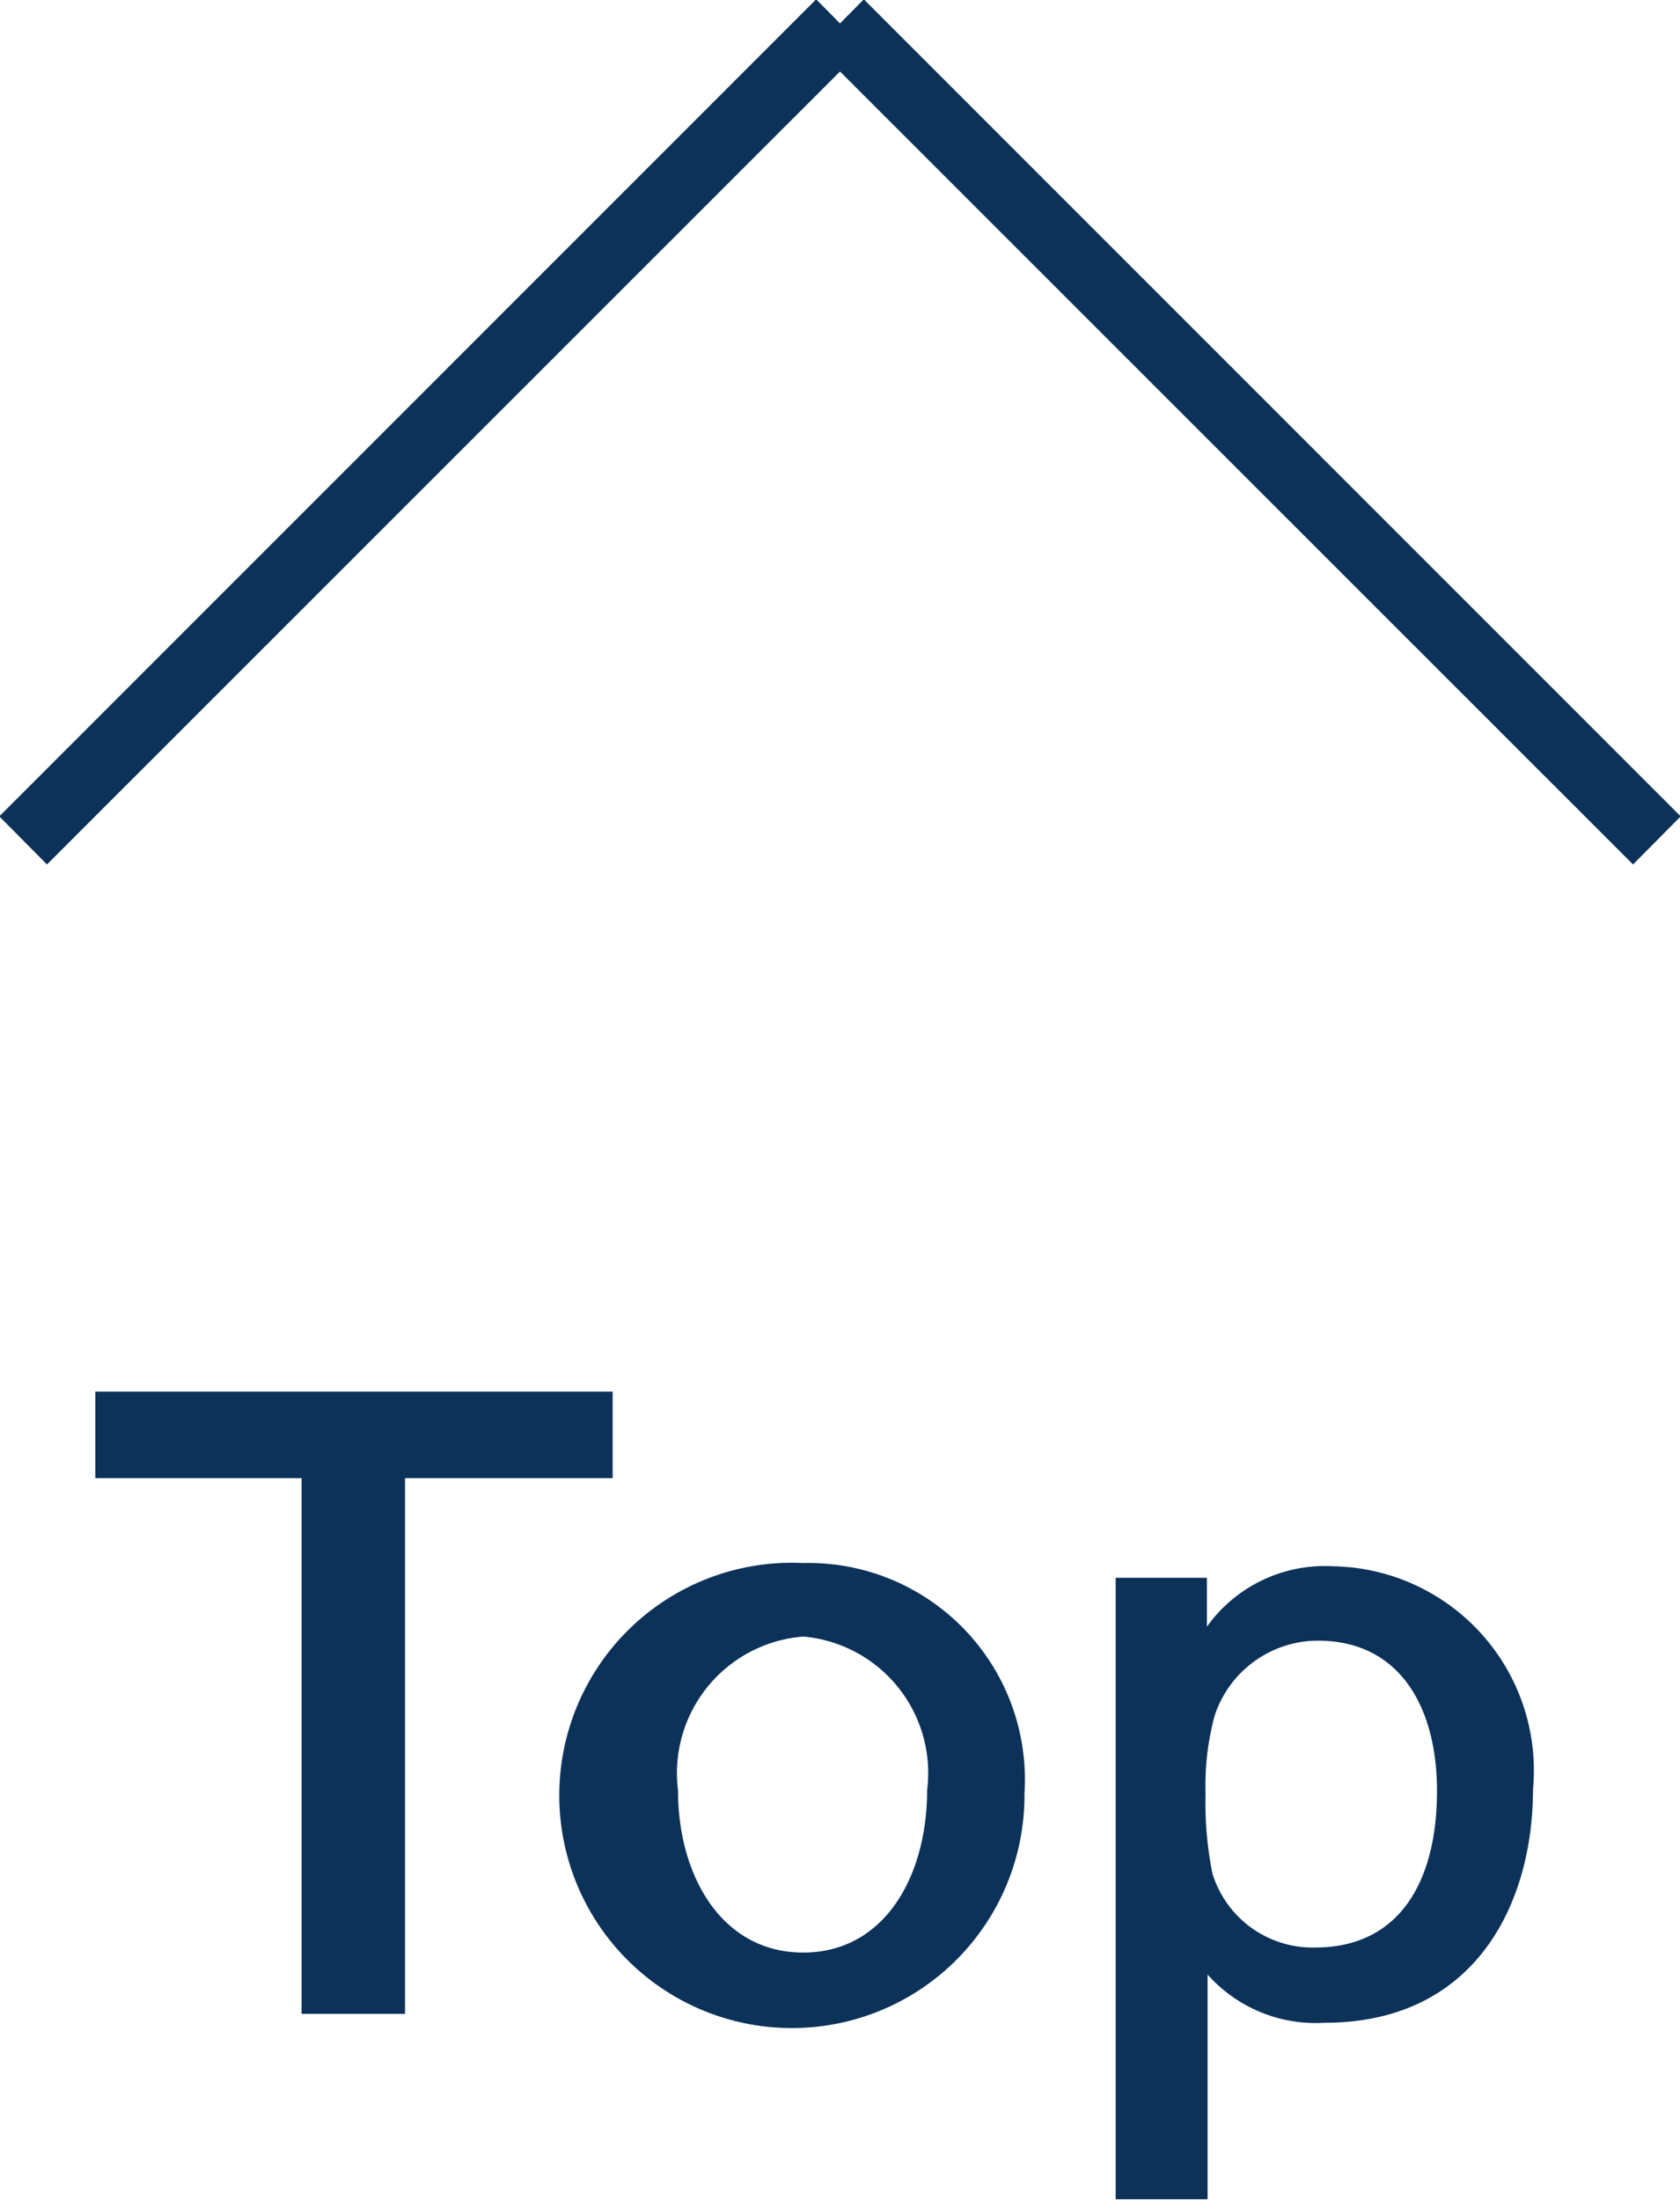
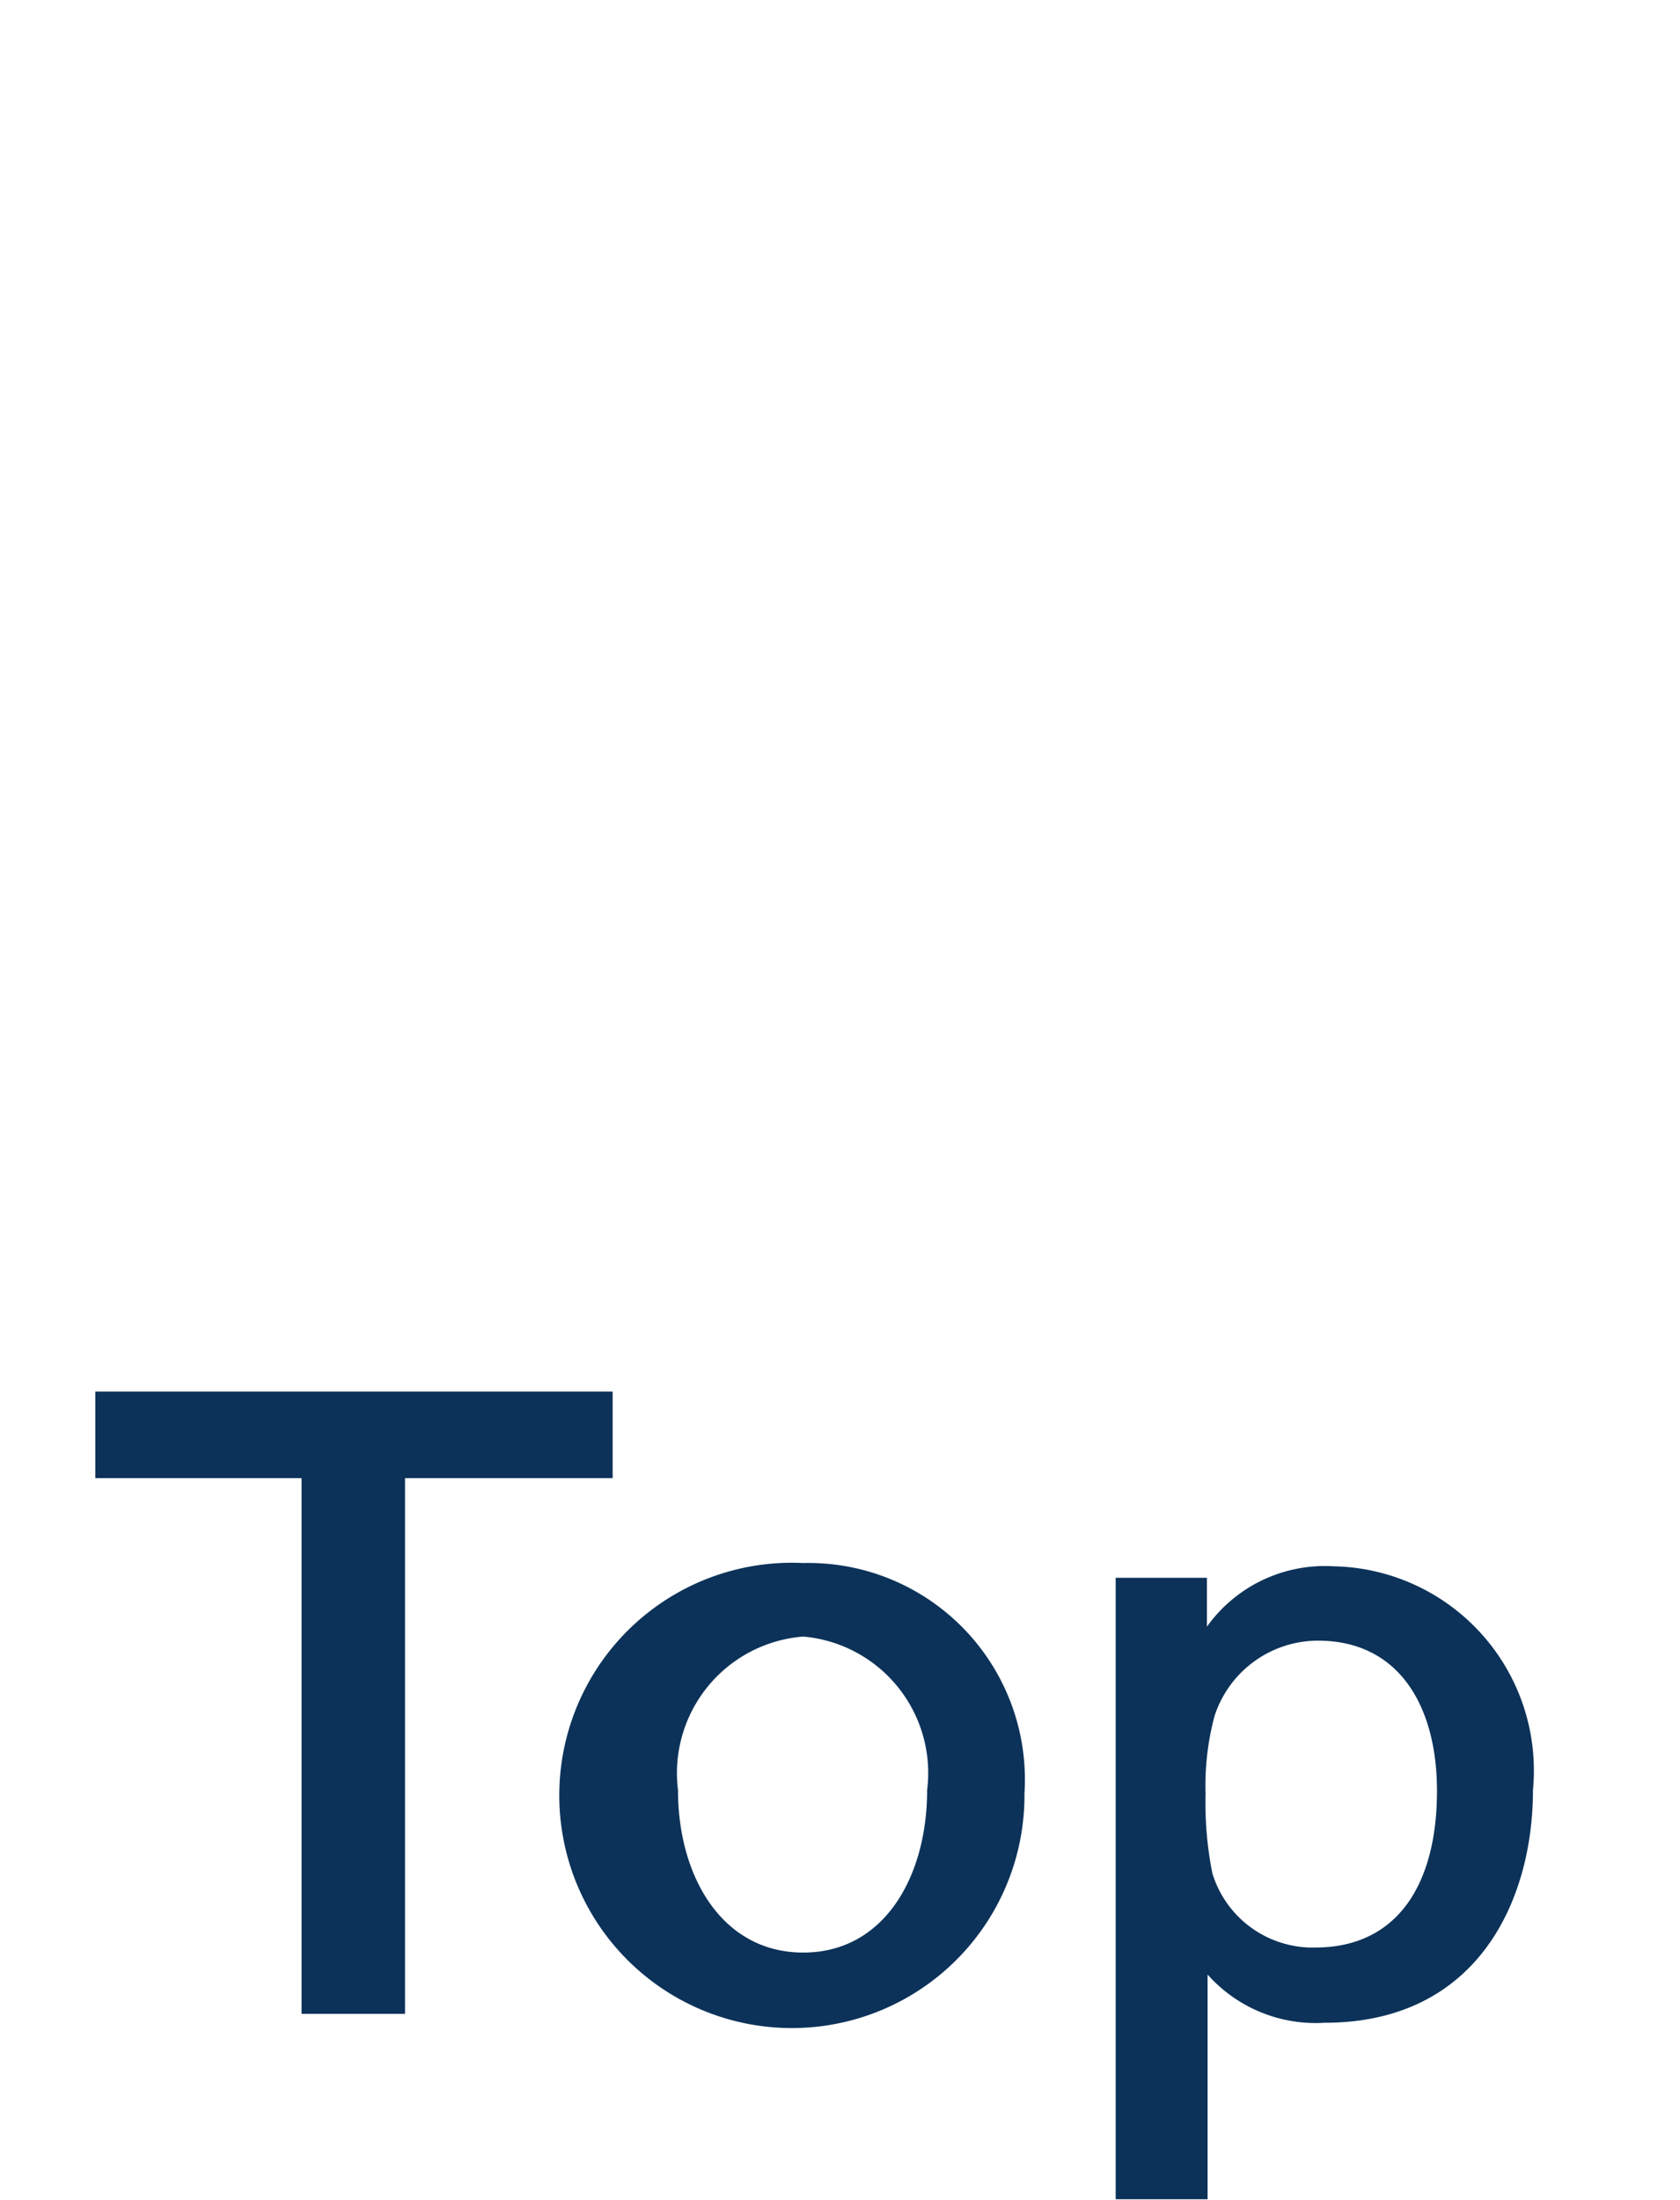
<svg xmlns="http://www.w3.org/2000/svg" id="ico_pagetop.svg" width="24.68" height="32.313" viewBox="0 0 24.68 32.313">
  <defs>
    <style>
      .cls-1 {
        fill: #0c3259;
        fill-rule: evenodd;
      }
    </style>
  </defs>
  <path id="Top" class="cls-1" d="M1149.66,157.094h-7.6v1.271h3.03v7.868h1.52v-7.868h3.05v-1.271Zm2.8,2.518a3.417,3.417,0,1,0,3.25,3.383A3.181,3.181,0,0,0,1152.46,159.612Zm0,1.08a2.011,2.011,0,0,1,1.82,2.254c0,1.272-.63,2.387-1.82,2.387s-1.84-1.115-1.84-2.387A2.012,2.012,0,0,1,1152.46,160.692Zm5.93-.863h-1.34v9.127h1.35v-3.3a2.125,2.125,0,0,0,1.72.708c2.24,0,3.06-1.787,3.06-3.419a3,3,0,0,0-2.93-3.285,2.129,2.129,0,0,0-1.86.887v-0.719Zm1.63,0.923c1.2,0,1.75.972,1.75,2.207,0,1.343-.56,2.3-1.79,2.3a1.54,1.54,0,0,1-1.51-1.091,5.289,5.289,0,0,1-.1-1.163,3.978,3.978,0,0,1,.13-1.139A1.6,1.6,0,0,1,1160.02,160.752Z" transform="translate(-1140.66 -136.656)" />
-   <path id="_" data-name="↑" class="cls-1" d="M1165.35,148.646l-0.7.706L1153,137.706l-11.65,11.646-0.7-.706,12-12L1153,137l0.35-.354Z" transform="translate(-1140.66 -136.656)" />
</svg>